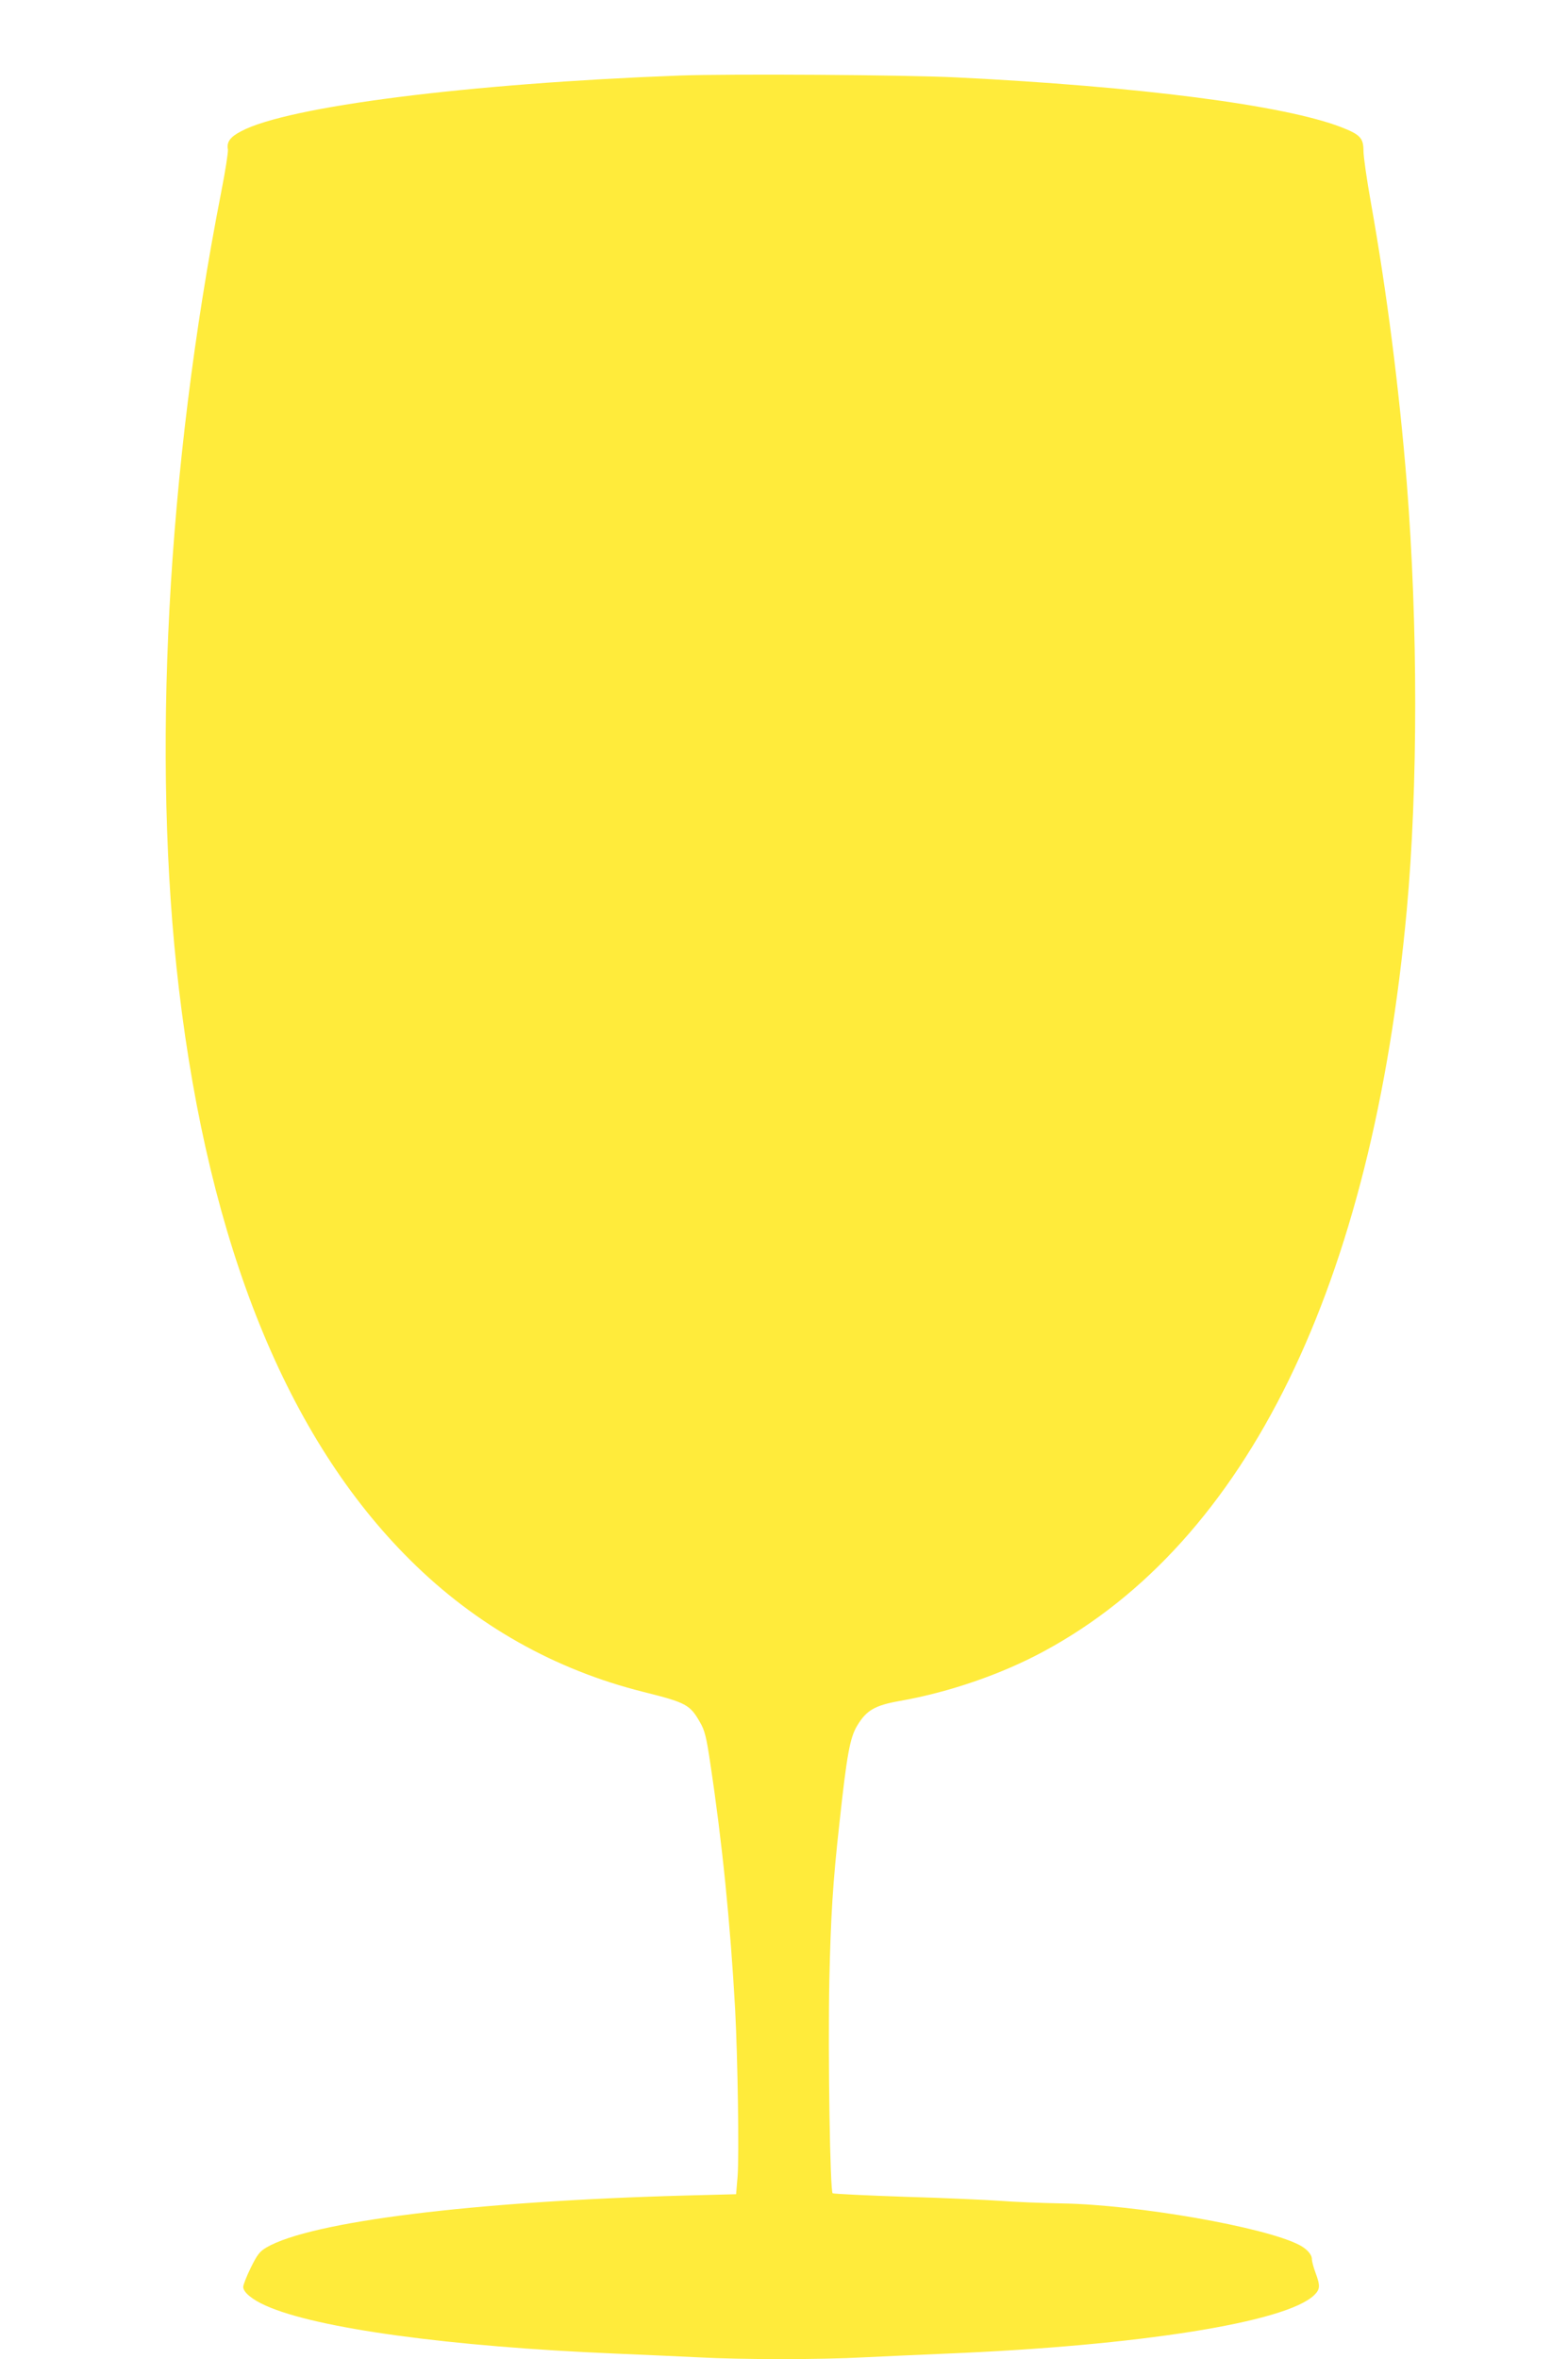
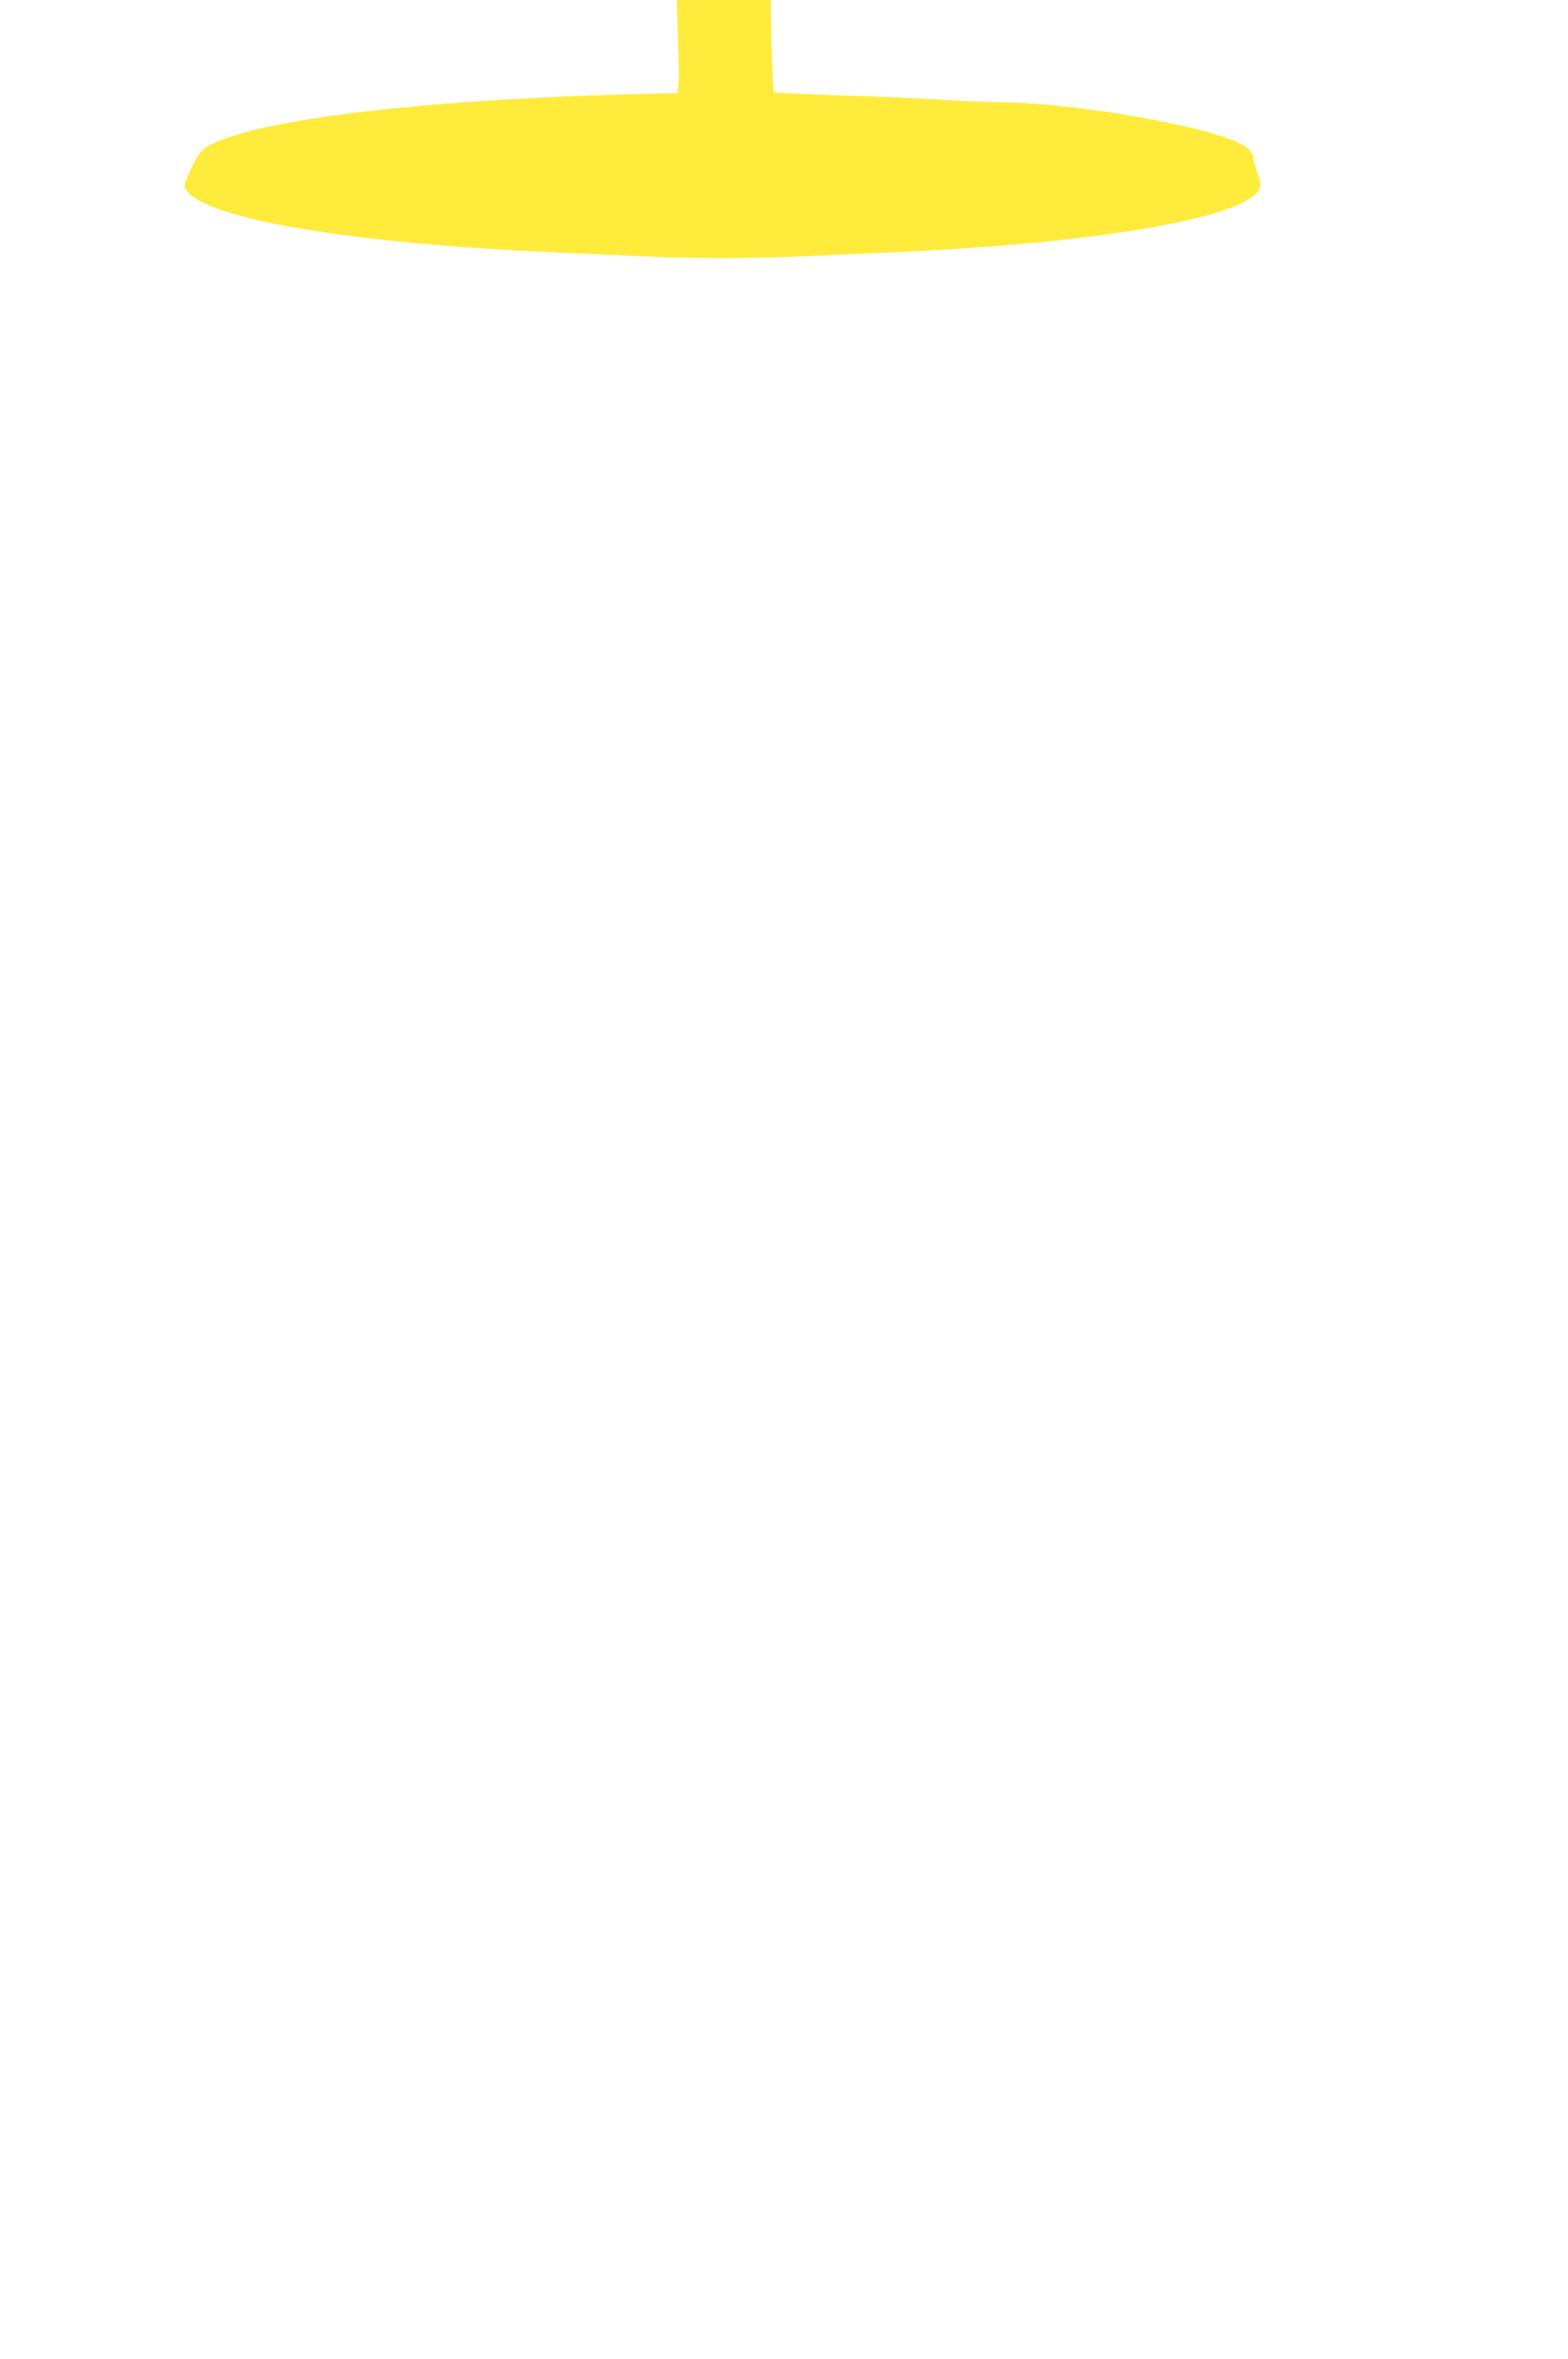
<svg xmlns="http://www.w3.org/2000/svg" version="1.0" width="851pt" height="1280pt" viewBox="0 0 851 1280" preserveAspectRatio="xMidYMid meet">
  <g transform="translate(0,1280) scale(0.1,-0.1)" fill="#ffeb3b" stroke="none">
-     <path d="M3685 12390 c-1140 -43 -2123 -167 -2376 -302 -60 -31 -80 -59 -72 -99 2 -13 -14 -118 -37 -234 -294 -1504 -377 -3071 -229 -4320 165 -1394 588 -2438 1256 -3100 355 -353 785 -595 1266 -715 232 -58 252 -69 307 -166 24 -41 34 -79 54 -215 65 -429 110 -875 136 -1344 14 -266 22 -796 13 -905 l-8 -95 -270 -7 c-1152 -31 -2038 -141 -2279 -282 -37 -22 -50 -39 -85 -110 -23 -47 -41 -93 -41 -104 0 -28 47 -68 121 -101 274 -124 999 -223 1904 -261 143 -6 343 -15 445 -20 237 -13 663 -13 900 0 102 5 302 14 445 20 1047 43 1844 170 1997 317 33 32 34 51 8 121 -11 29 -20 63 -20 75 0 25 -28 56 -69 77 -187 97 -879 218 -1286 225 -110 2 -261 8 -335 14 -74 5 -307 16 -517 22 -211 7 -388 16 -394 19 -14 10 -26 752 -18 1155 8 351 19 532 55 855 40 370 57 462 96 527 50 83 95 110 230 134 269 47 556 146 786 271 1101 595 1780 1984 1967 4021 61 668 61 1543 0 2317 -41 507 -108 1035 -195 1522 -22 123 -40 248 -40 279 0 70 -18 89 -121 129 -308 119 -1093 221 -2089 270 -281 14 -1224 20 -1505 10z" />
+     <path d="M3685 12390 l-8 -95 -270 -7 c-1152 -31 -2038 -141 -2279 -282 -37 -22 -50 -39 -85 -110 -23 -47 -41 -93 -41 -104 0 -28 47 -68 121 -101 274 -124 999 -223 1904 -261 143 -6 343 -15 445 -20 237 -13 663 -13 900 0 102 5 302 14 445 20 1047 43 1844 170 1997 317 33 32 34 51 8 121 -11 29 -20 63 -20 75 0 25 -28 56 -69 77 -187 97 -879 218 -1286 225 -110 2 -261 8 -335 14 -74 5 -307 16 -517 22 -211 7 -388 16 -394 19 -14 10 -26 752 -18 1155 8 351 19 532 55 855 40 370 57 462 96 527 50 83 95 110 230 134 269 47 556 146 786 271 1101 595 1780 1984 1967 4021 61 668 61 1543 0 2317 -41 507 -108 1035 -195 1522 -22 123 -40 248 -40 279 0 70 -18 89 -121 129 -308 119 -1093 221 -2089 270 -281 14 -1224 20 -1505 10z" />
  </g>
</svg>